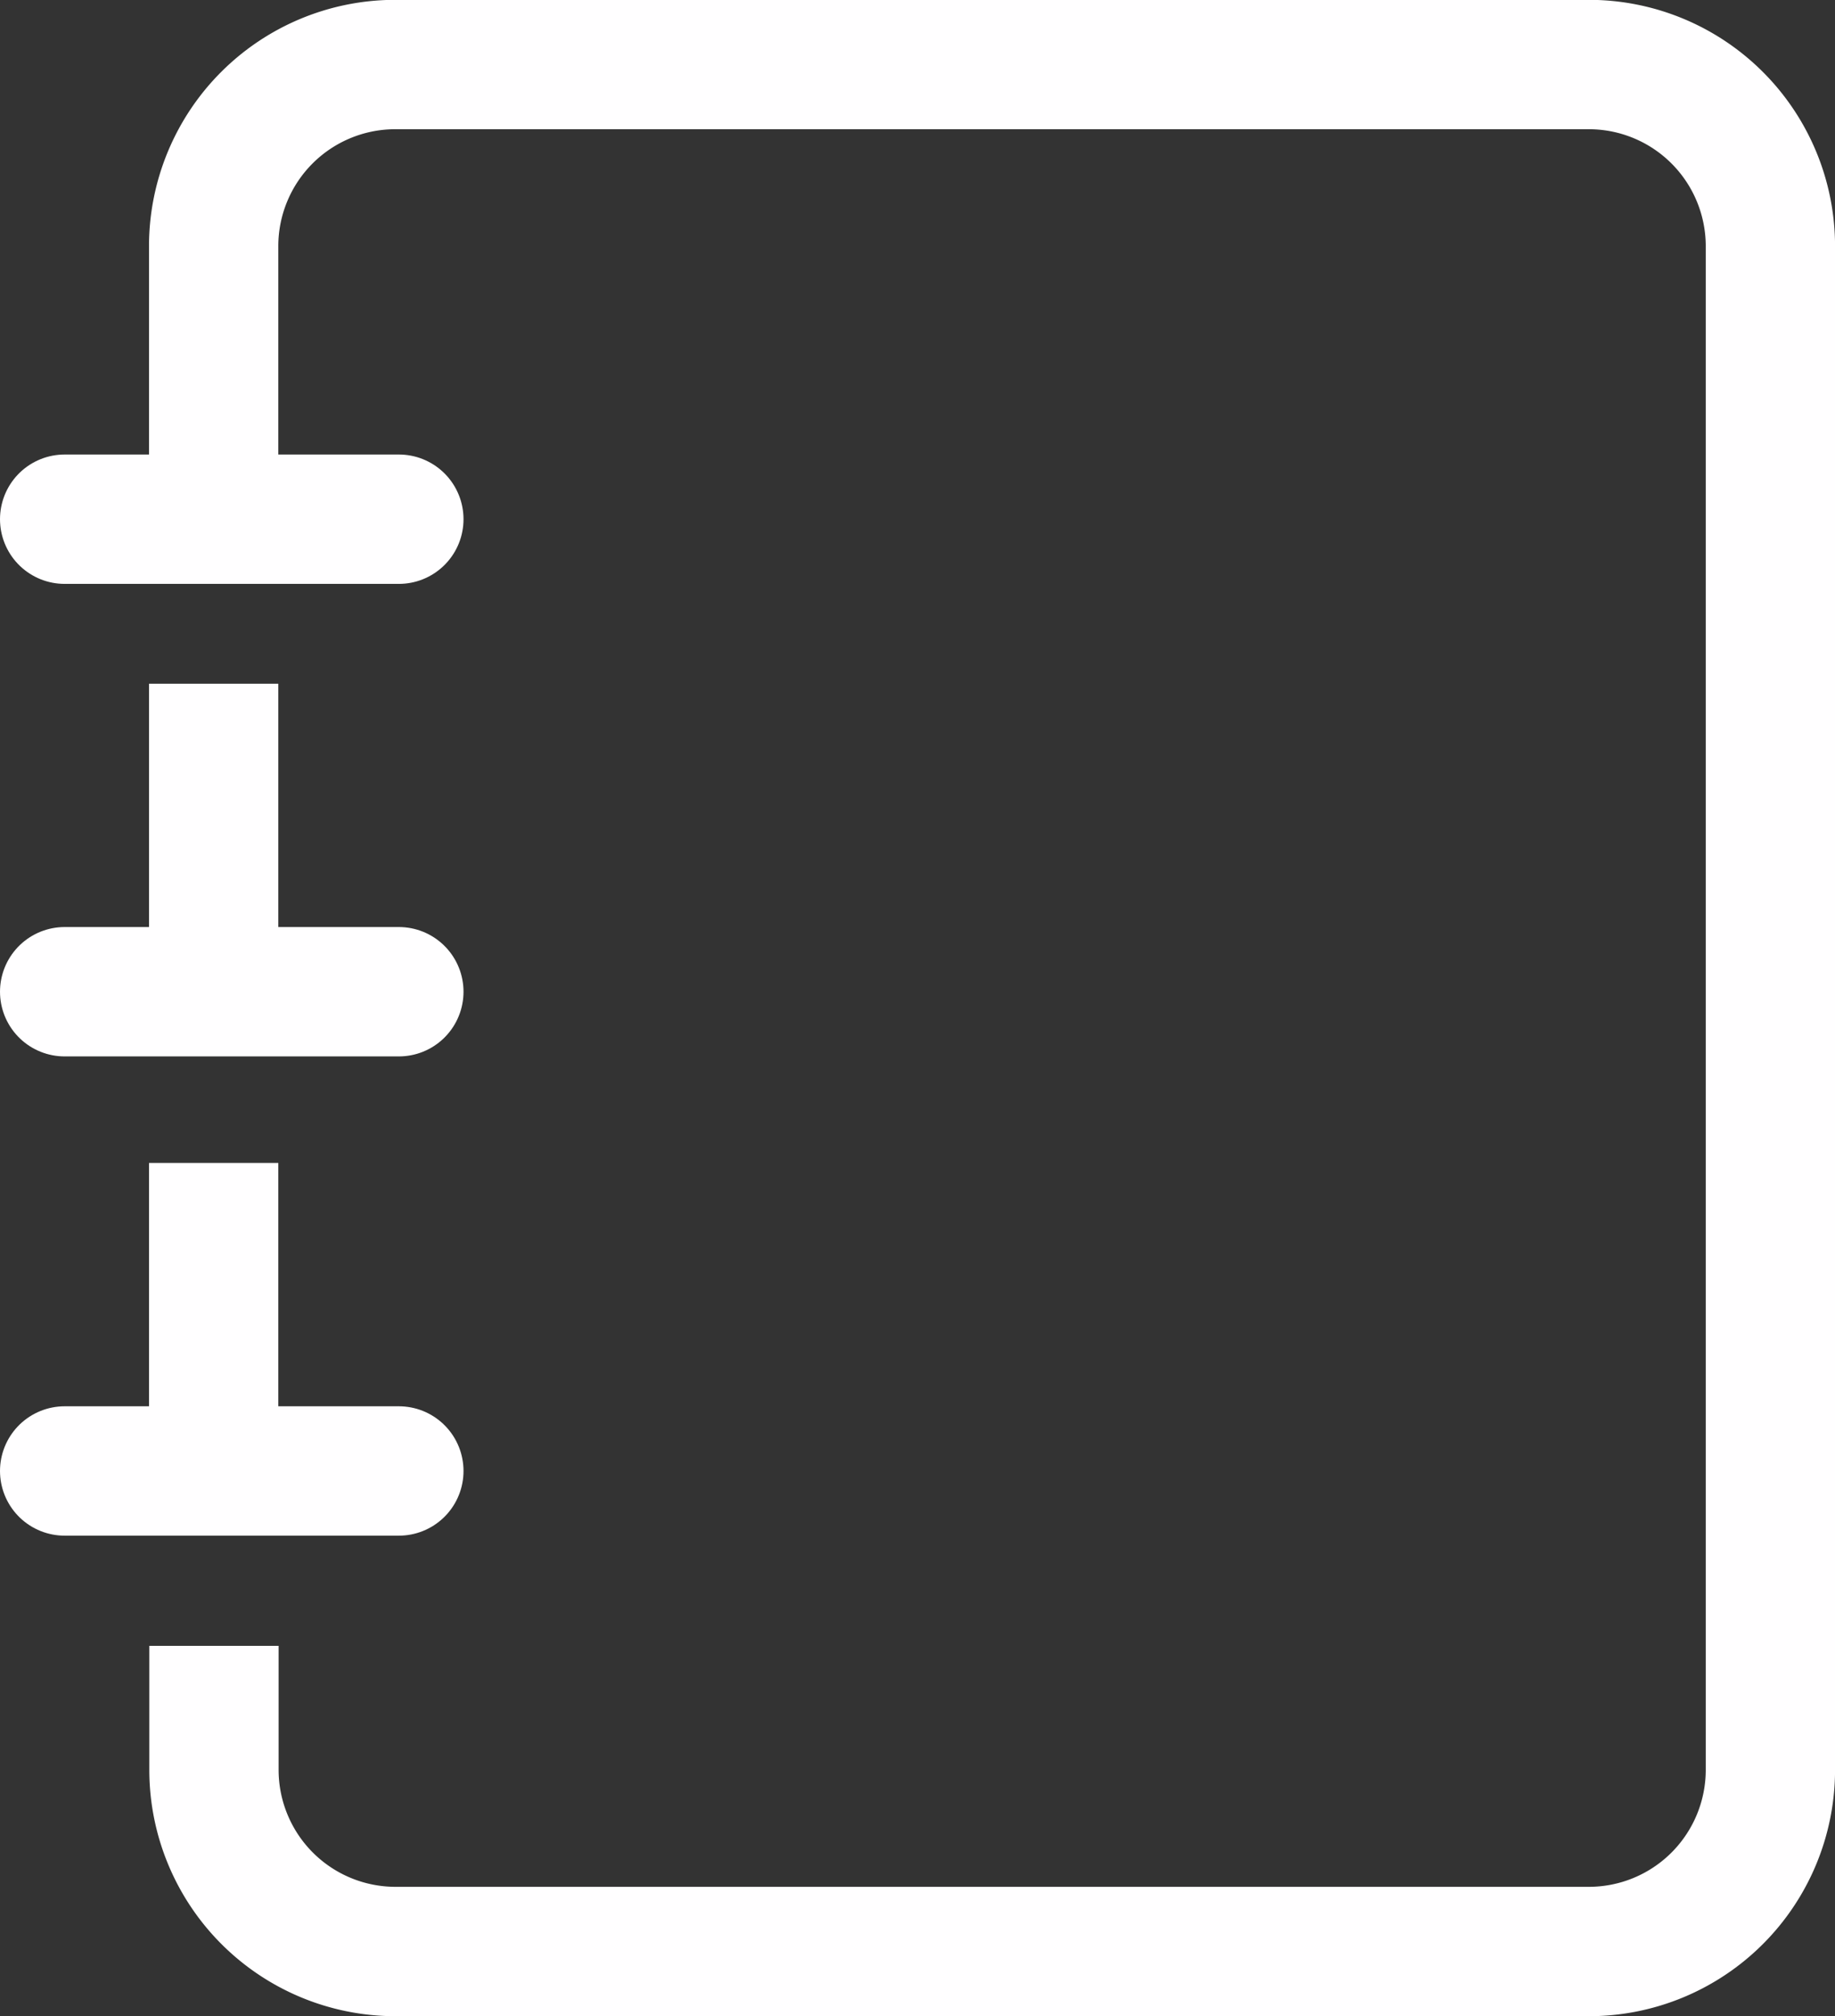
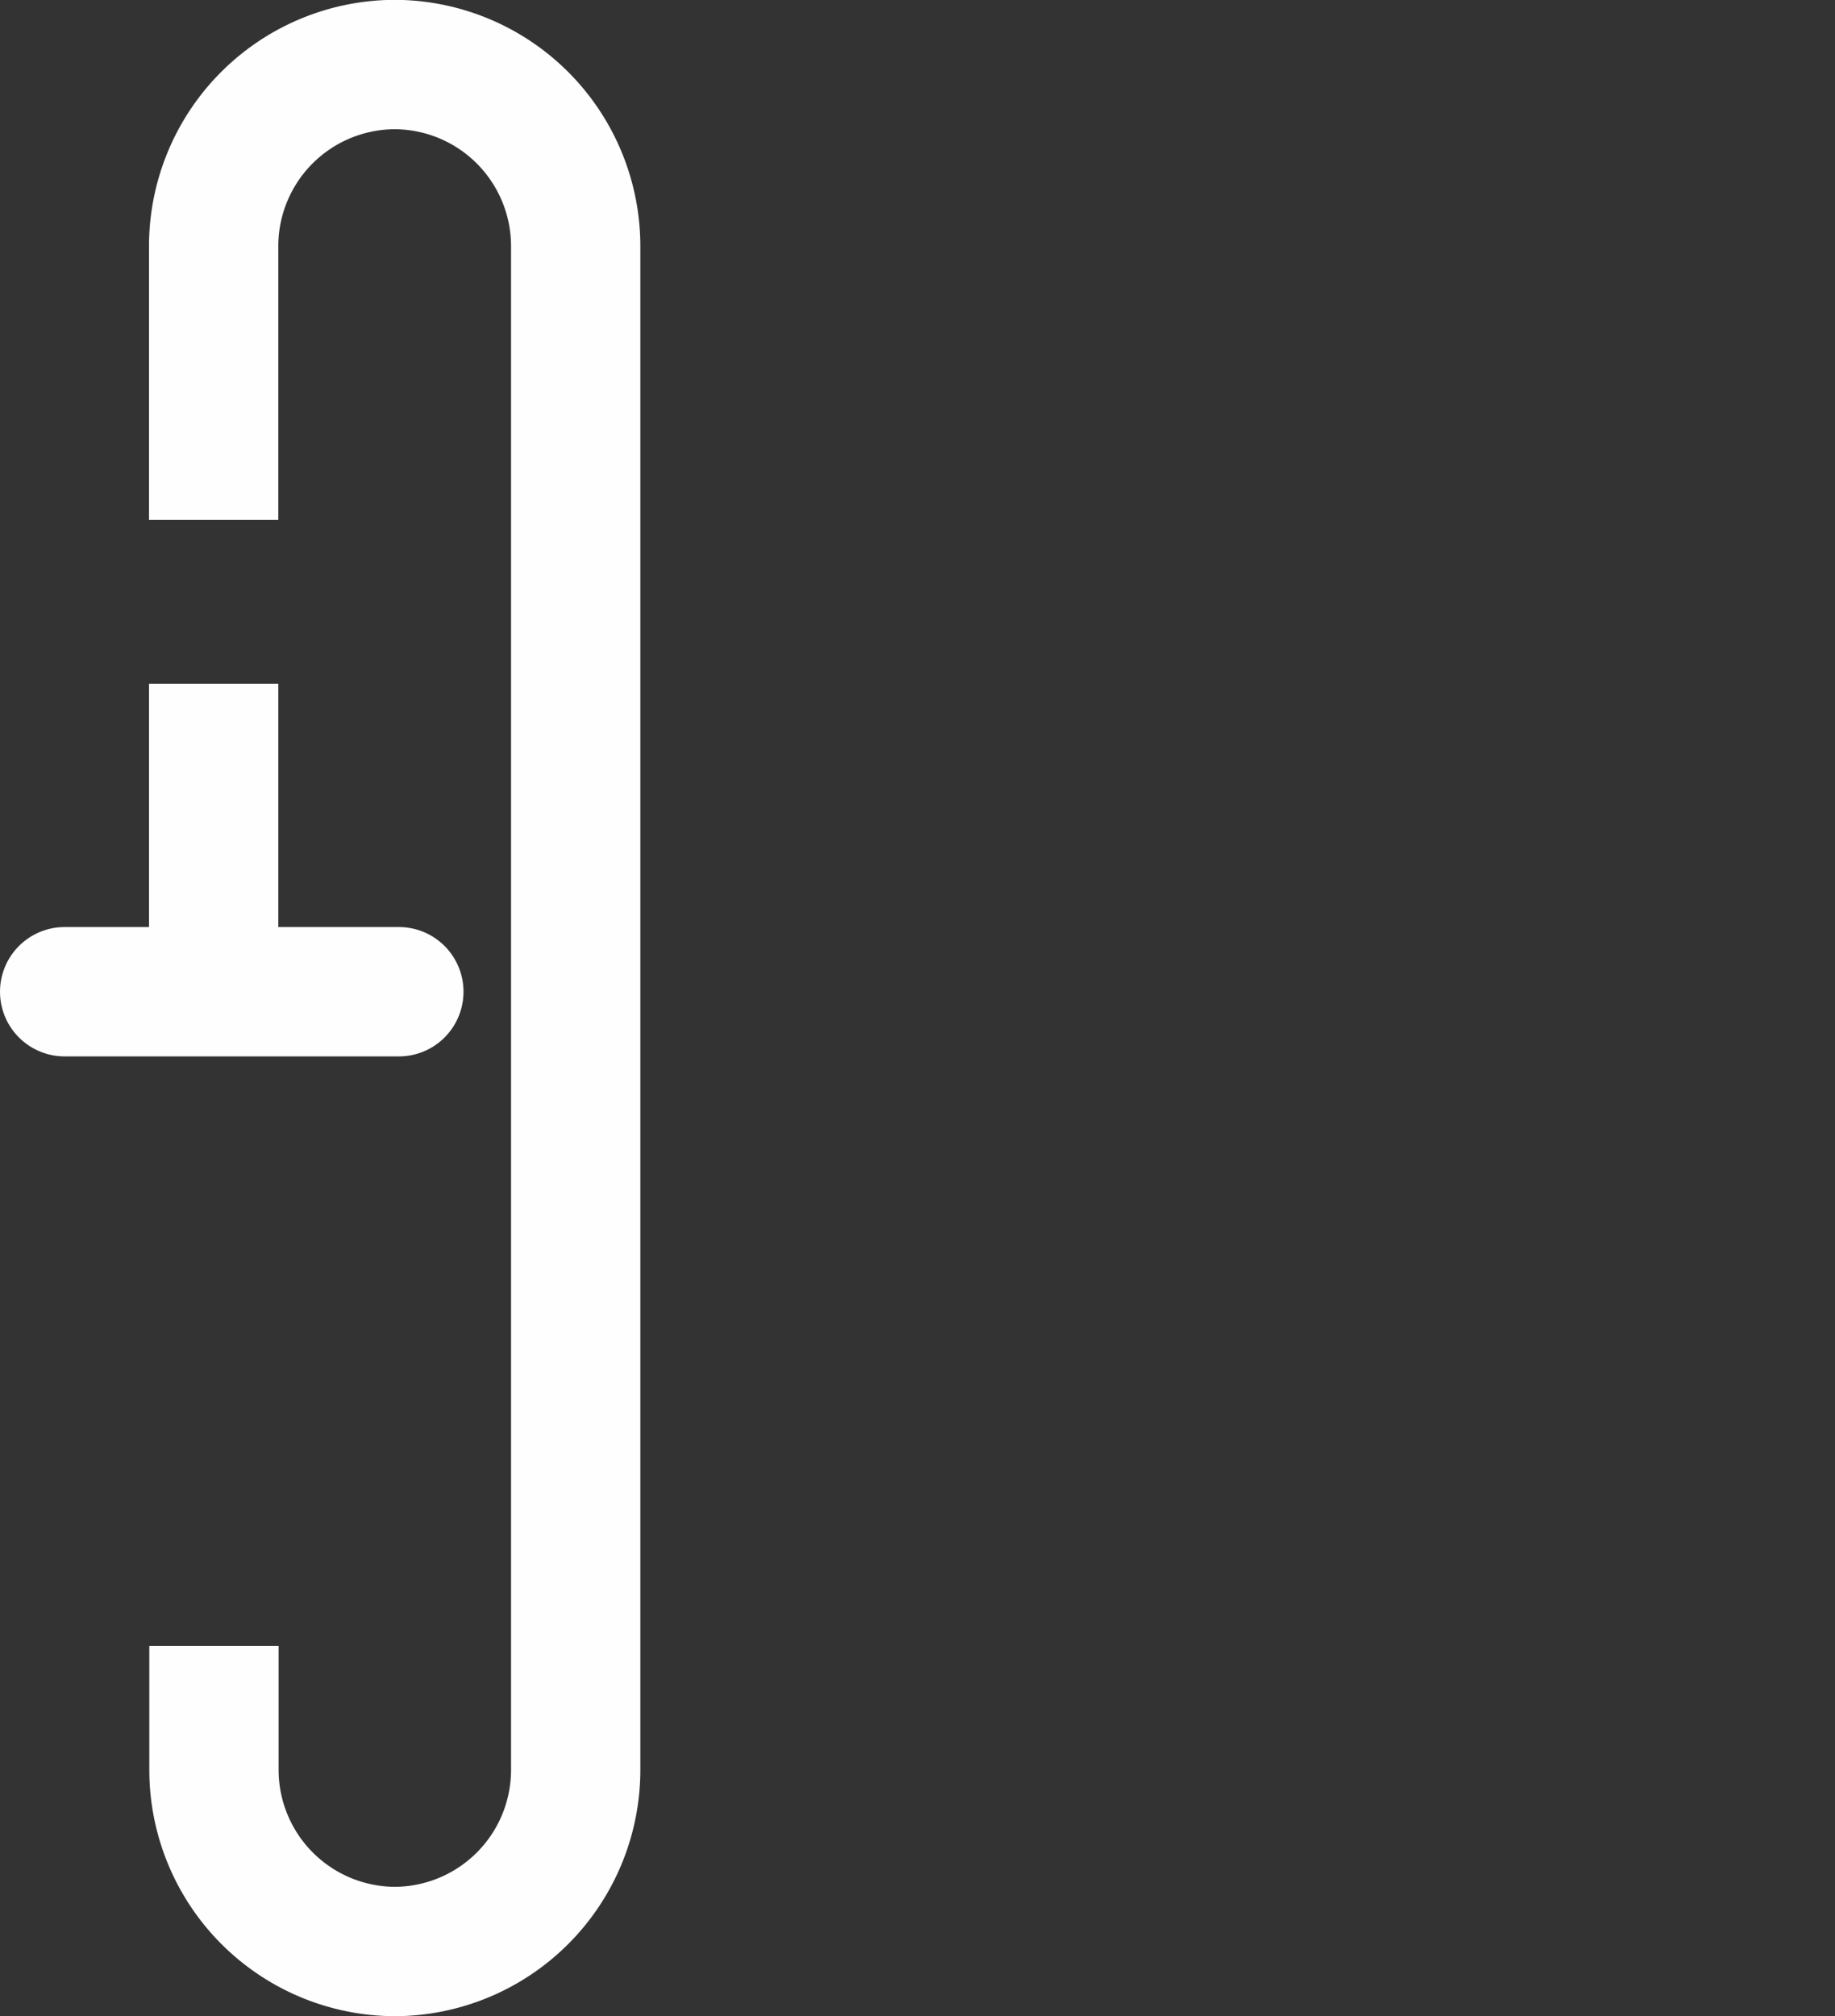
<svg xmlns="http://www.w3.org/2000/svg" width="35.48" height="38.963" viewBox="0 0 35.48 38.963">
  <rect x="0" y="0" width="35.48" height="38.963" fill="#333333" stroke="none" />
  <g id="Groupe_1696" data-name="Groupe 1696" transform="translate(-308.83 -39.529)">
-     <line id="Ligne_769" data-name="Ligne 769" x1="6.462" transform="translate(310.08 49.562)" fill="none" stroke="#fffeff" stroke-linecap="round" stroke-miterlimit="10" stroke-width="2.5" />
    <g id="Groupe_1688" data-name="Groupe 1688" transform="translate(310.08 52.741)">
      <line id="Ligne_770" data-name="Ligne 770" x1="6.462" transform="translate(0 5.952)" fill="none" stroke="#fffeff" stroke-linecap="round" stroke-miterlimit="10" stroke-width="2.5" />
      <line id="Ligne_771" data-name="Ligne 771" y1="5.922" transform="translate(2.881)" fill="none" stroke="#fffeff" stroke-linejoin="round" stroke-width="2.5" />
    </g>
-     <path id="Tracé_2384" data-name="Tracé 2384" d="M314.194,49.576v-5.3a3.511,3.511,0,0,1,3.5-3.5h23.1a3.511,3.511,0,0,1,3.5,3.5V73.74a3.511,3.511,0,0,1-3.5,3.5H317.7a3.511,3.511,0,0,1-3.5-3.5V71.333" transform="translate(-1.233)" fill="none" stroke="#fffeff" stroke-linejoin="round" stroke-width="2.5" />
+     <path id="Tracé_2384" data-name="Tracé 2384" d="M314.194,49.576v-5.3a3.511,3.511,0,0,1,3.5-3.5a3.511,3.511,0,0,1,3.5,3.5V73.74a3.511,3.511,0,0,1-3.5,3.5H317.7a3.511,3.511,0,0,1-3.5-3.5V71.333" transform="translate(-1.233)" fill="none" stroke="#fffeff" stroke-linejoin="round" stroke-width="2.5" />
    <g id="Groupe_1689" data-name="Groupe 1689" transform="translate(310.08 62.002)">
-       <line id="Ligne_772" data-name="Ligne 772" x1="6.462" transform="translate(0 5.952)" fill="none" stroke="#fffeff" stroke-linecap="round" stroke-miterlimit="10" stroke-width="2.5" />
-       <line id="Ligne_773" data-name="Ligne 773" y1="5.921" transform="translate(2.881 0)" fill="none" stroke="#fffeff" stroke-linejoin="round" stroke-width="2.5" />
-     </g>
+       </g>
  </g>
</svg>